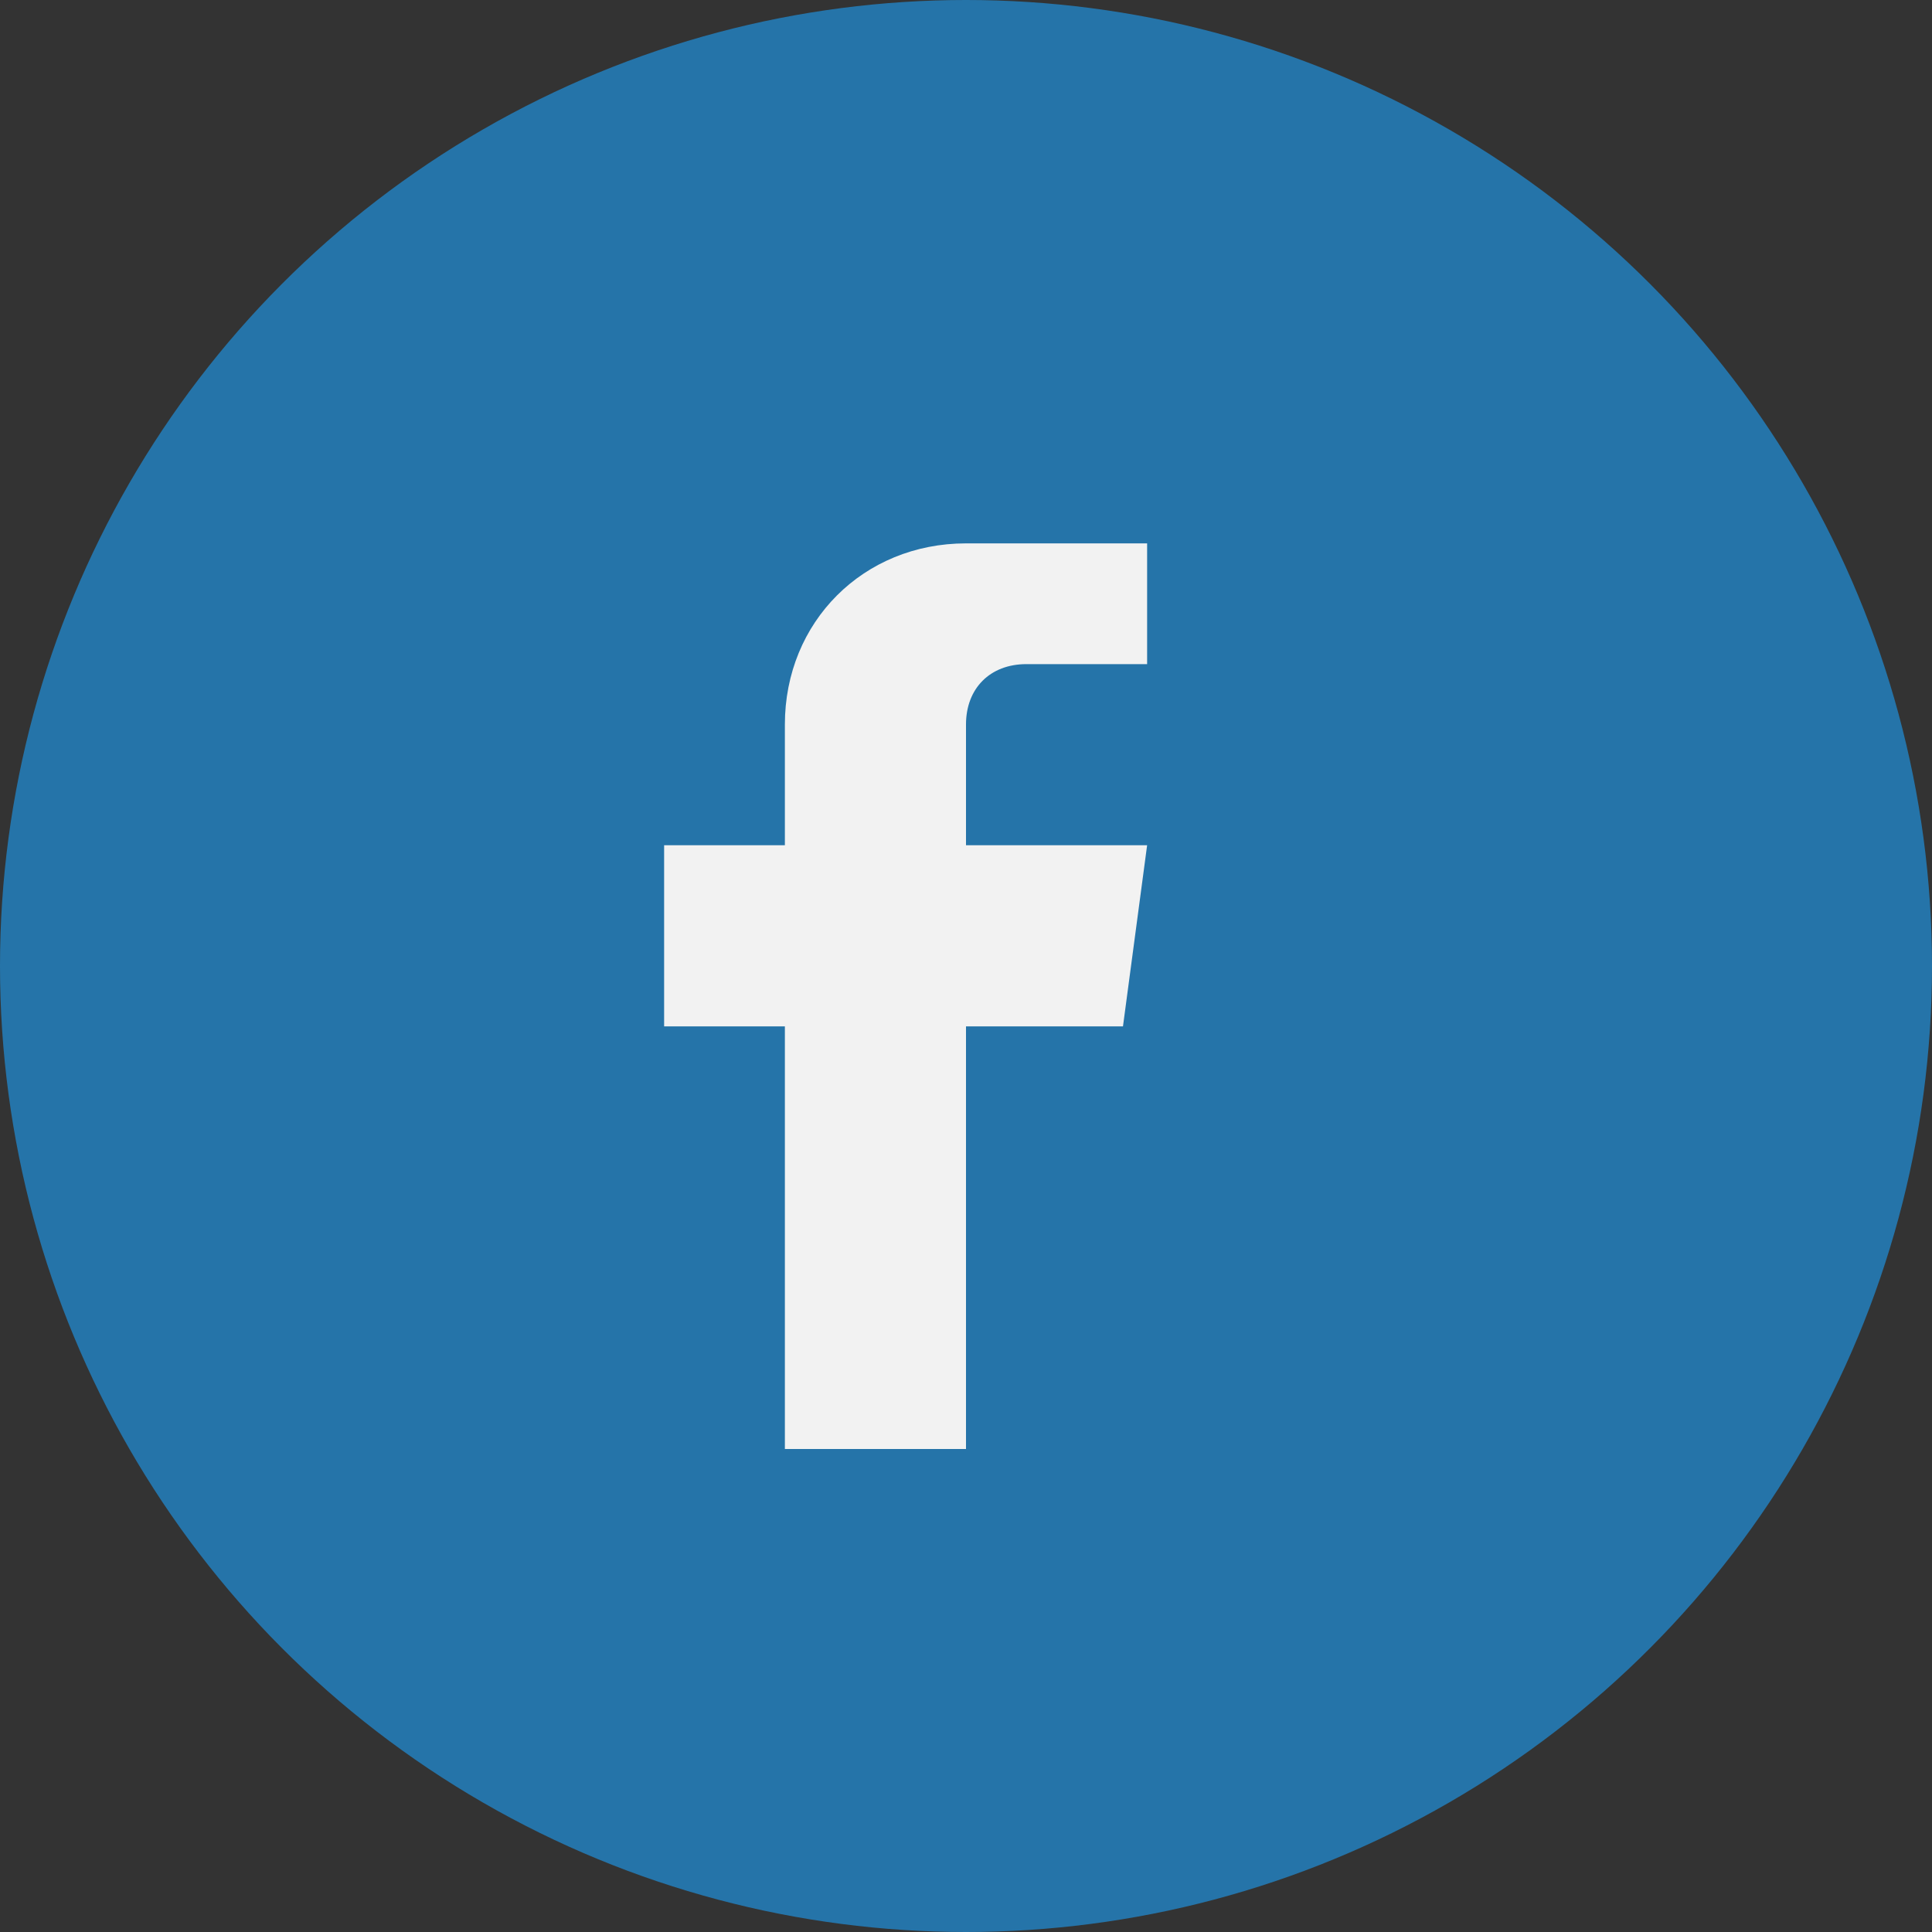
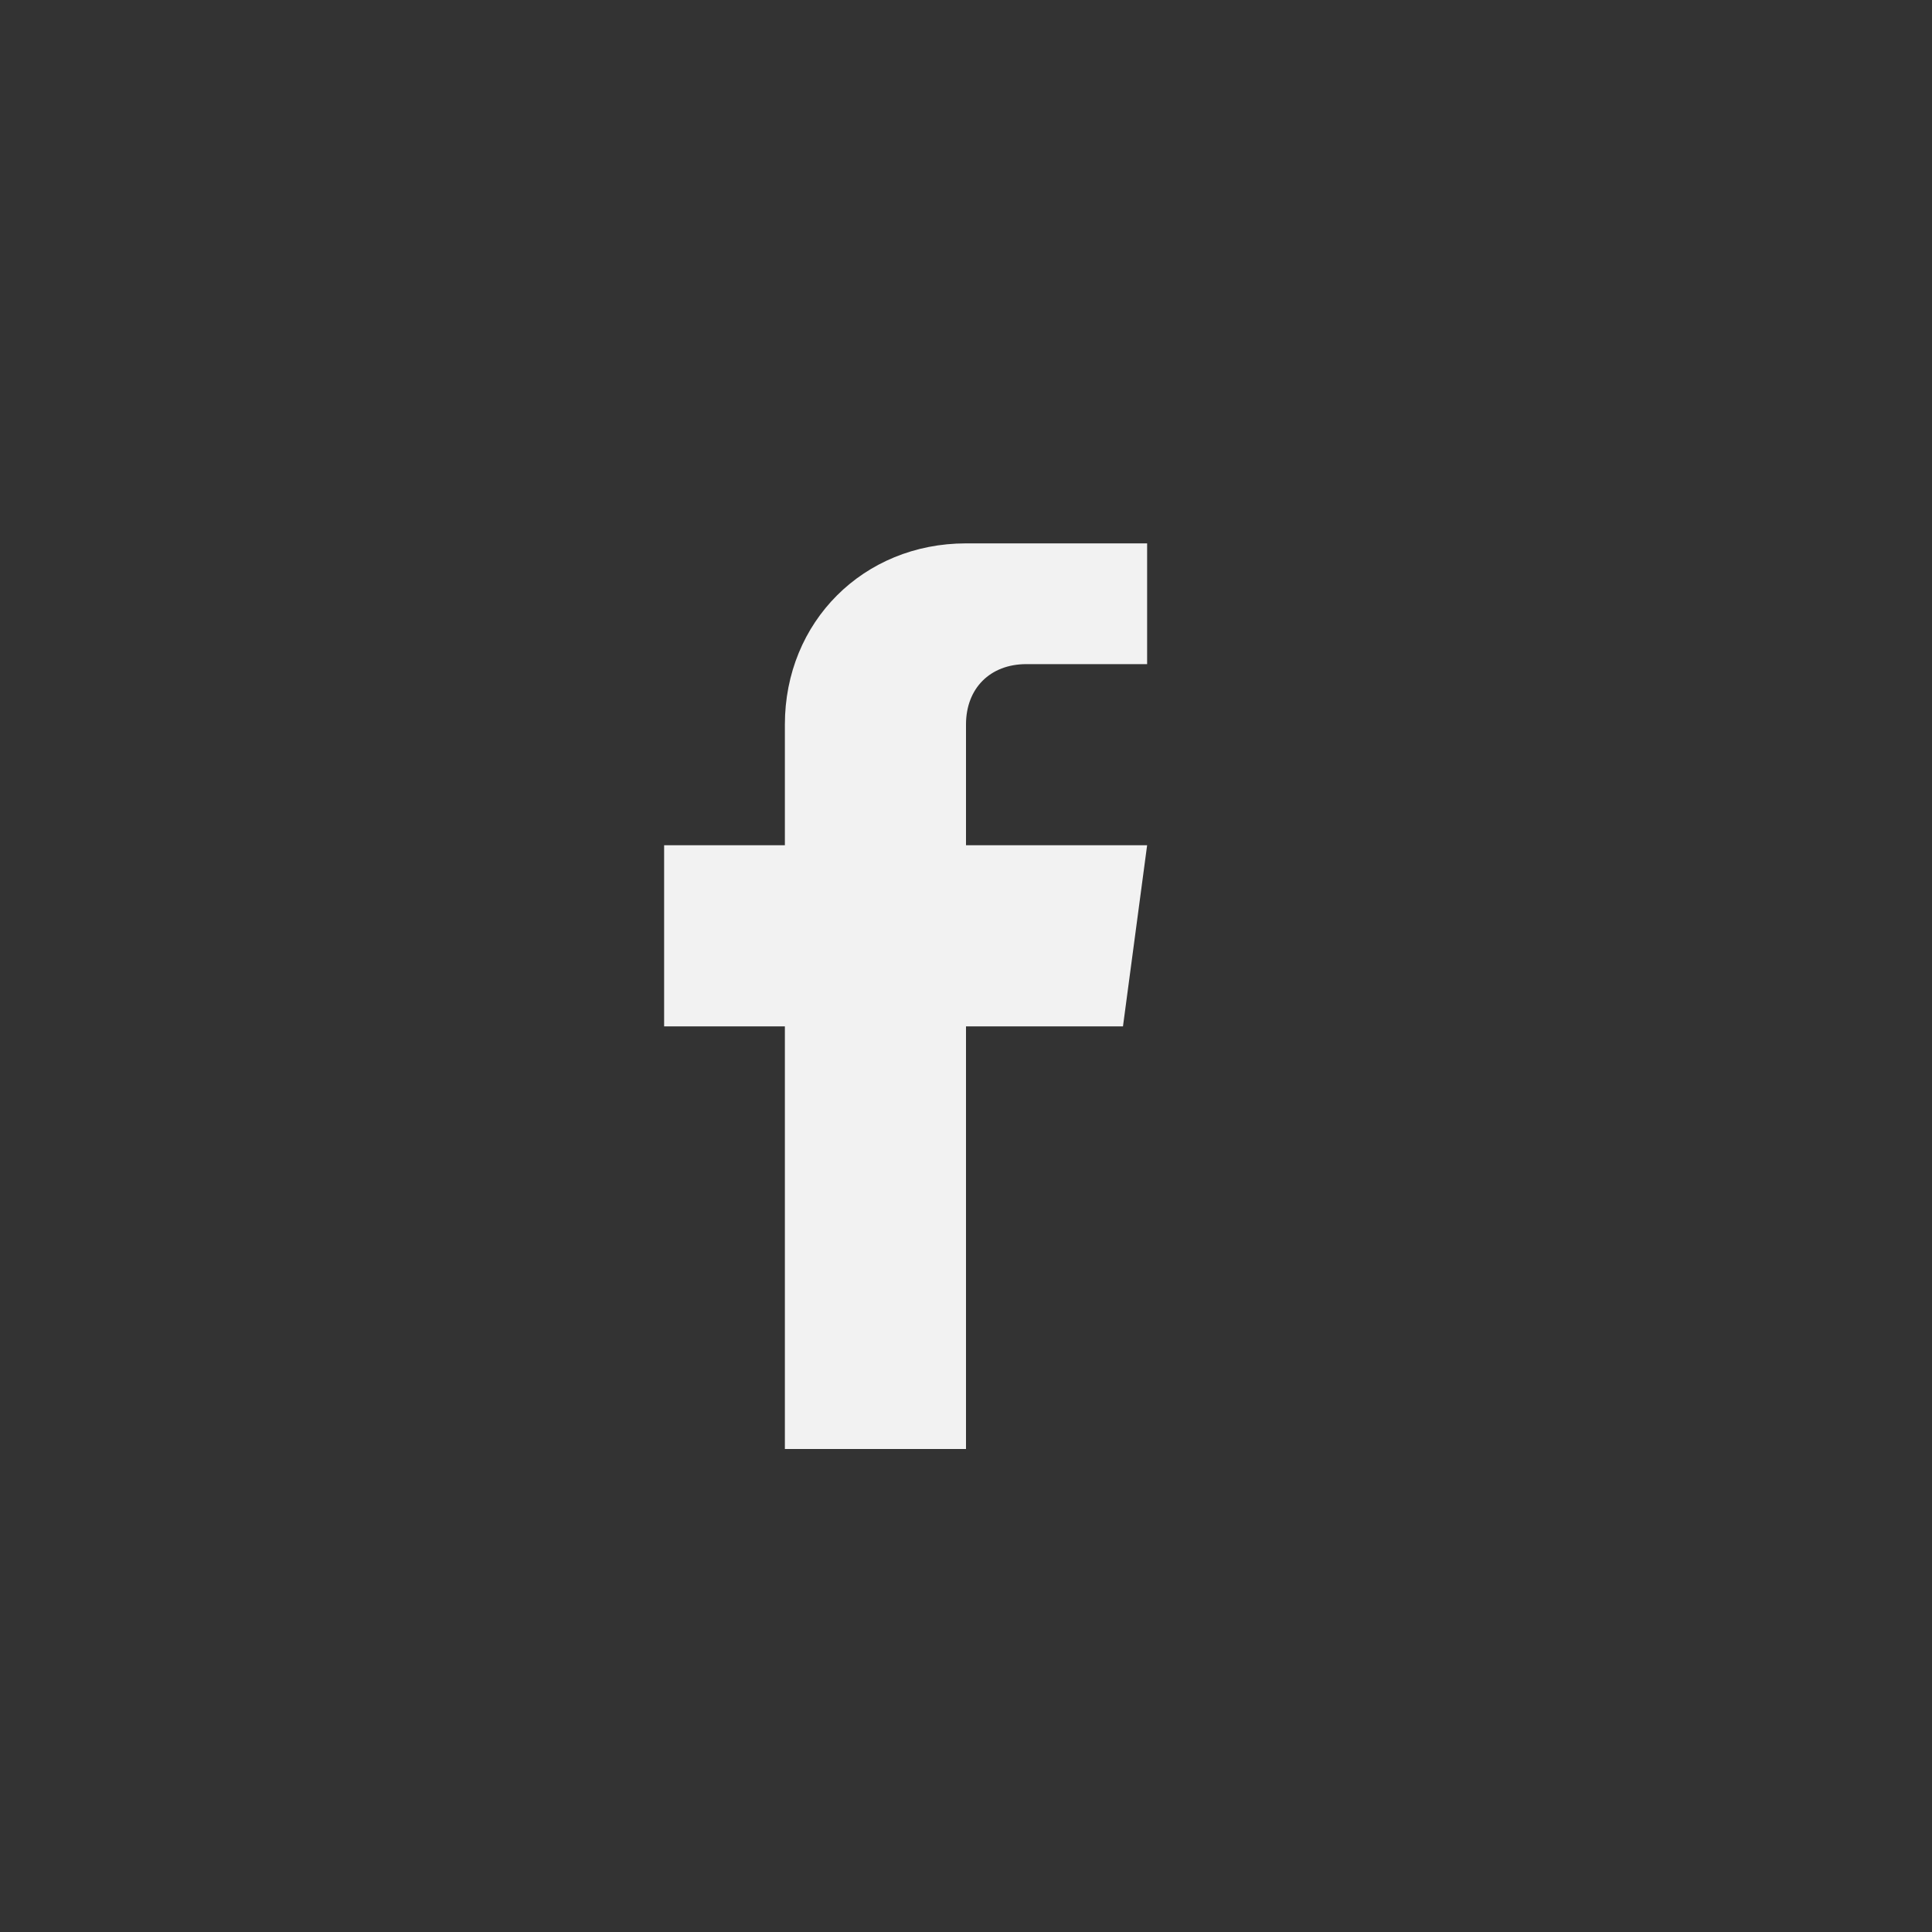
<svg xmlns="http://www.w3.org/2000/svg" width="32" height="32" viewBox="0 0 32 32">
  <rect x="0" y="0" width="32" height="32" fill="#333333" stroke="none" />
-   <circle cx="16" cy="16" r="16" fill="#2574A9" />
  <path d="M19 11h-2c-.6 0-1 .4-1 1v2h3l-.4 3h-2.6v7h-3v-7H11v-3h2v-2c0-1.7 1.3-3 3-3h3z" fill="#F2F2F2" />
</svg>